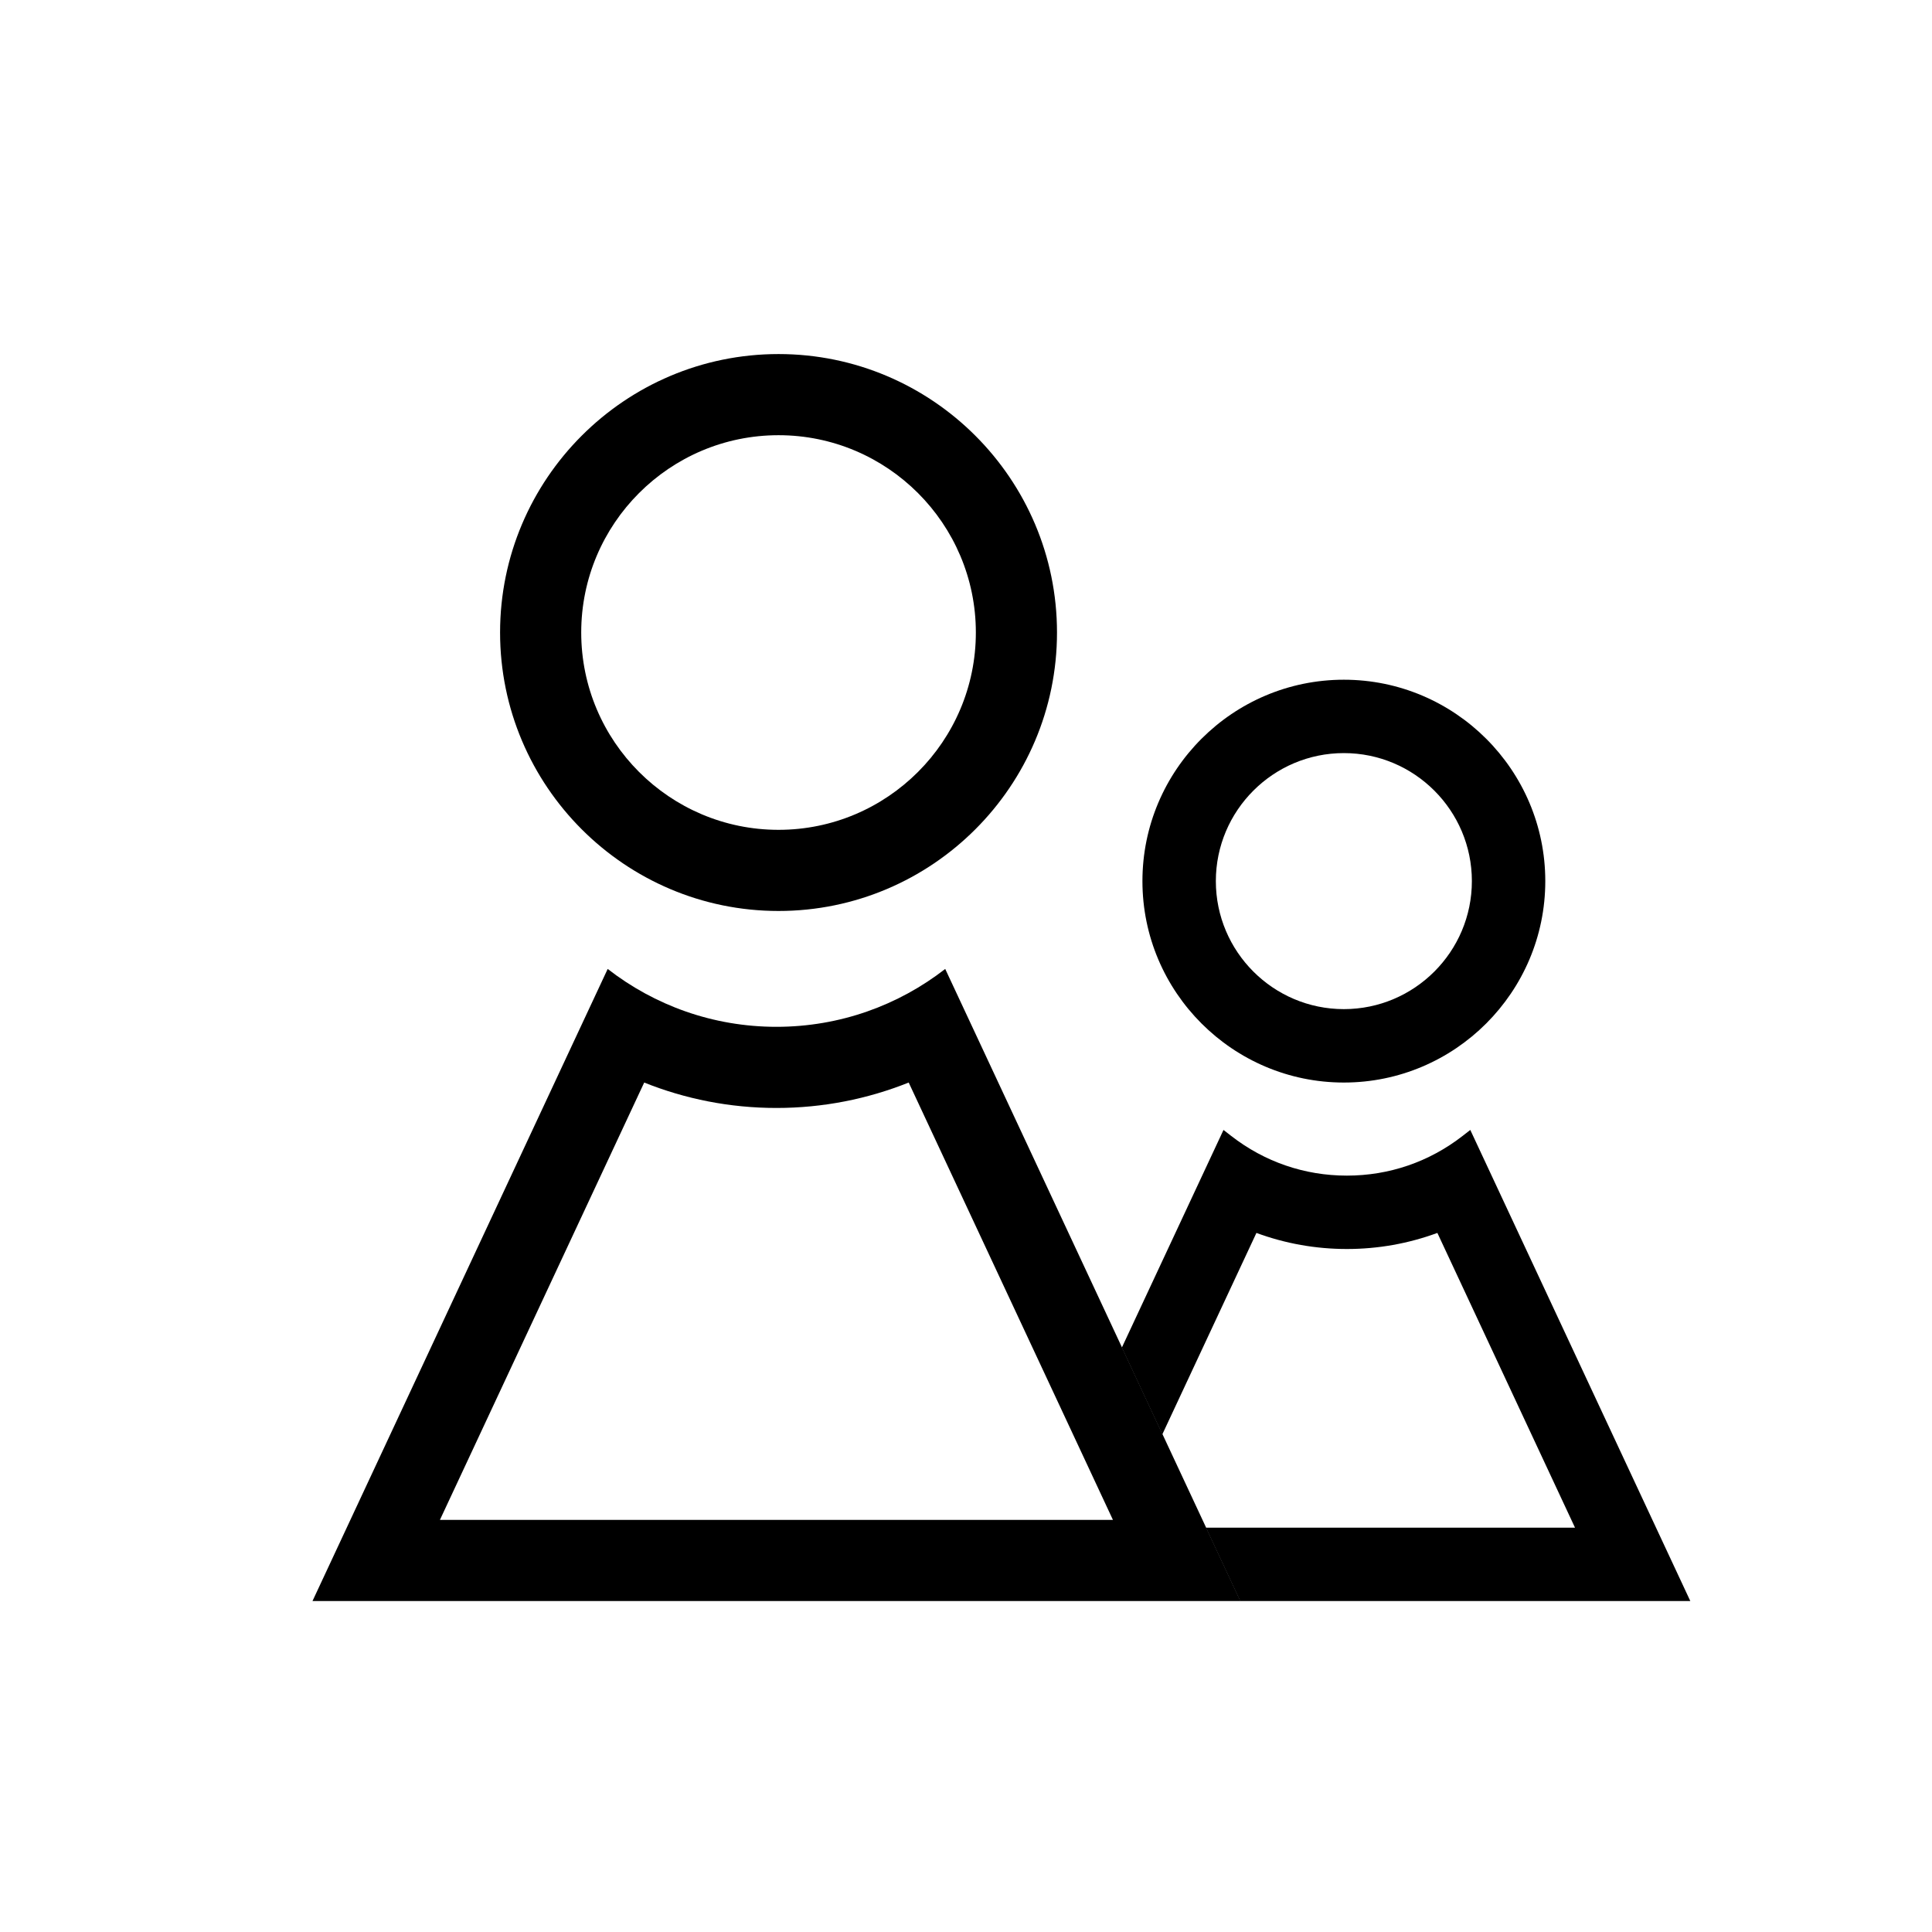
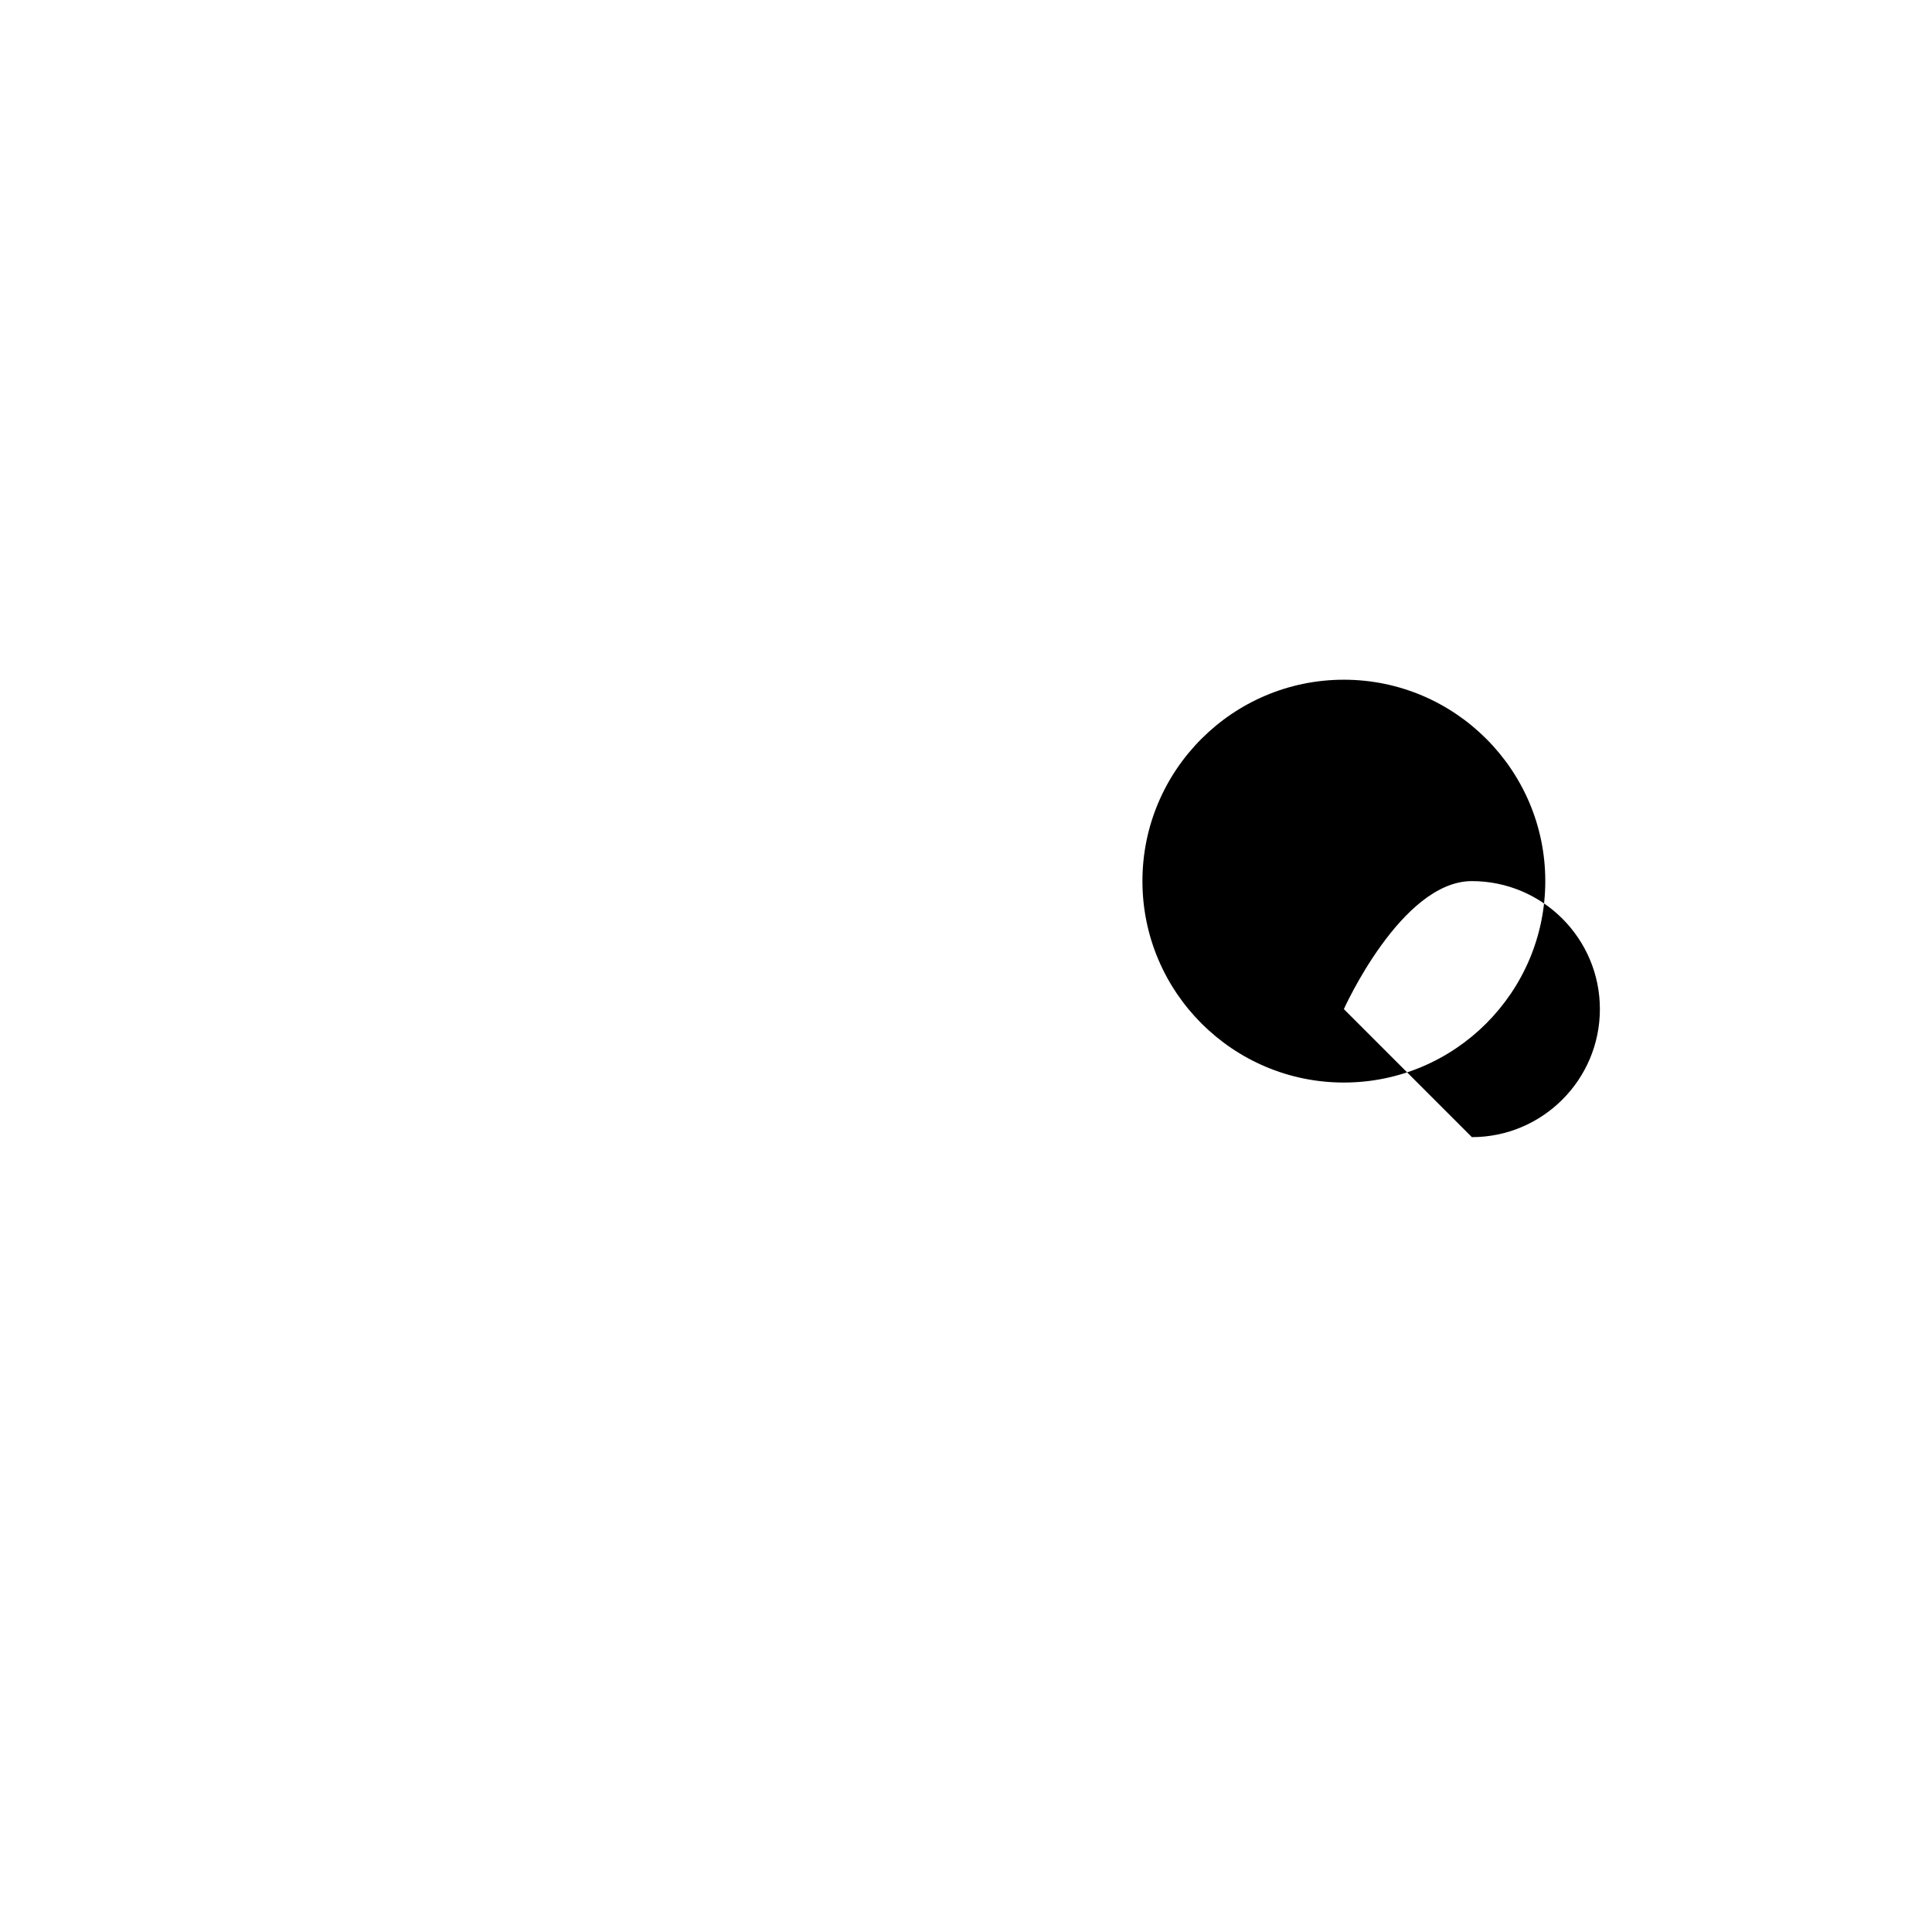
<svg xmlns="http://www.w3.org/2000/svg" id="Ebene_1" data-name="Ebene 1" viewBox="0 0 500 500">
  <defs>
    <style>
      .cls-1 {
        stroke-width: 0px;
      }
    </style>
  </defs>
-   <path class="cls-1" d="M347.79,175.91c-28.74,0-52.13,23.38-52.13,52.12s23.39,52.13,52.13,52.13,52.13-23.39,52.13-52.13-23.39-52.12-52.13-52.12ZM347.79,261.16c-18.27,0-33.13-14.86-33.13-33.13s14.86-33.13,33.13-33.13,33.13,14.86,33.13,33.13-14.86,33.13-33.13,33.13Z" />
-   <path class="cls-1" d="M201.48,91.63c-39.74,0-72.06,32.33-72.06,72.06s32.32,72.07,72.06,72.07,72.07-32.33,72.07-72.07-32.33-72.06-72.07-72.06ZM201.48,214.76c-28.16,0-51.06-22.91-51.06-51.07s22.9-51.06,51.06-51.06,51.07,22.91,51.07,51.06-22.91,51.07-51.07,51.07Z" />
-   <path class="cls-1" d="M380.51,292.43l-1.98,1.54c-8.64,6.72-19,10.28-29.96,10.28s-21.31-3.56-29.95-10.28l-1.98-1.54-26.31,56.33,10.48,22.45,24.35-52.13c7.49,2.76,15.36,4.16,23.41,4.16s15.92-1.4,23.42-4.16l35.62,76.28h-95.52l8.87,18.99h116.49l-56.94-121.92Z" />
-   <path class="cls-1" d="M312.15,395.36l-11.28-24.15-10.48-22.45-36.71-78.61-9.06-19.39c-12.07,9.39-27.23,14.98-43.68,14.98s-31.6-5.59-43.67-14.98l-9.06,19.39-67.34,144.2h240.15l-8.87-18.99ZM113.85,393.35l52.87-113.19c10.58,4.24,22.13,6.58,34.22,6.58s23.64-2.34,34.23-6.58l43.63,93.42,9.23,19.77H113.85Z" />
+   <path class="cls-1" d="M347.79,175.91c-28.74,0-52.13,23.38-52.13,52.12s23.39,52.13,52.13,52.13,52.13-23.39,52.13-52.13-23.39-52.12-52.13-52.12ZM347.79,261.16s14.86-33.13,33.13-33.13,33.13,14.86,33.13,33.13-14.86,33.13-33.13,33.13Z" />
</svg>